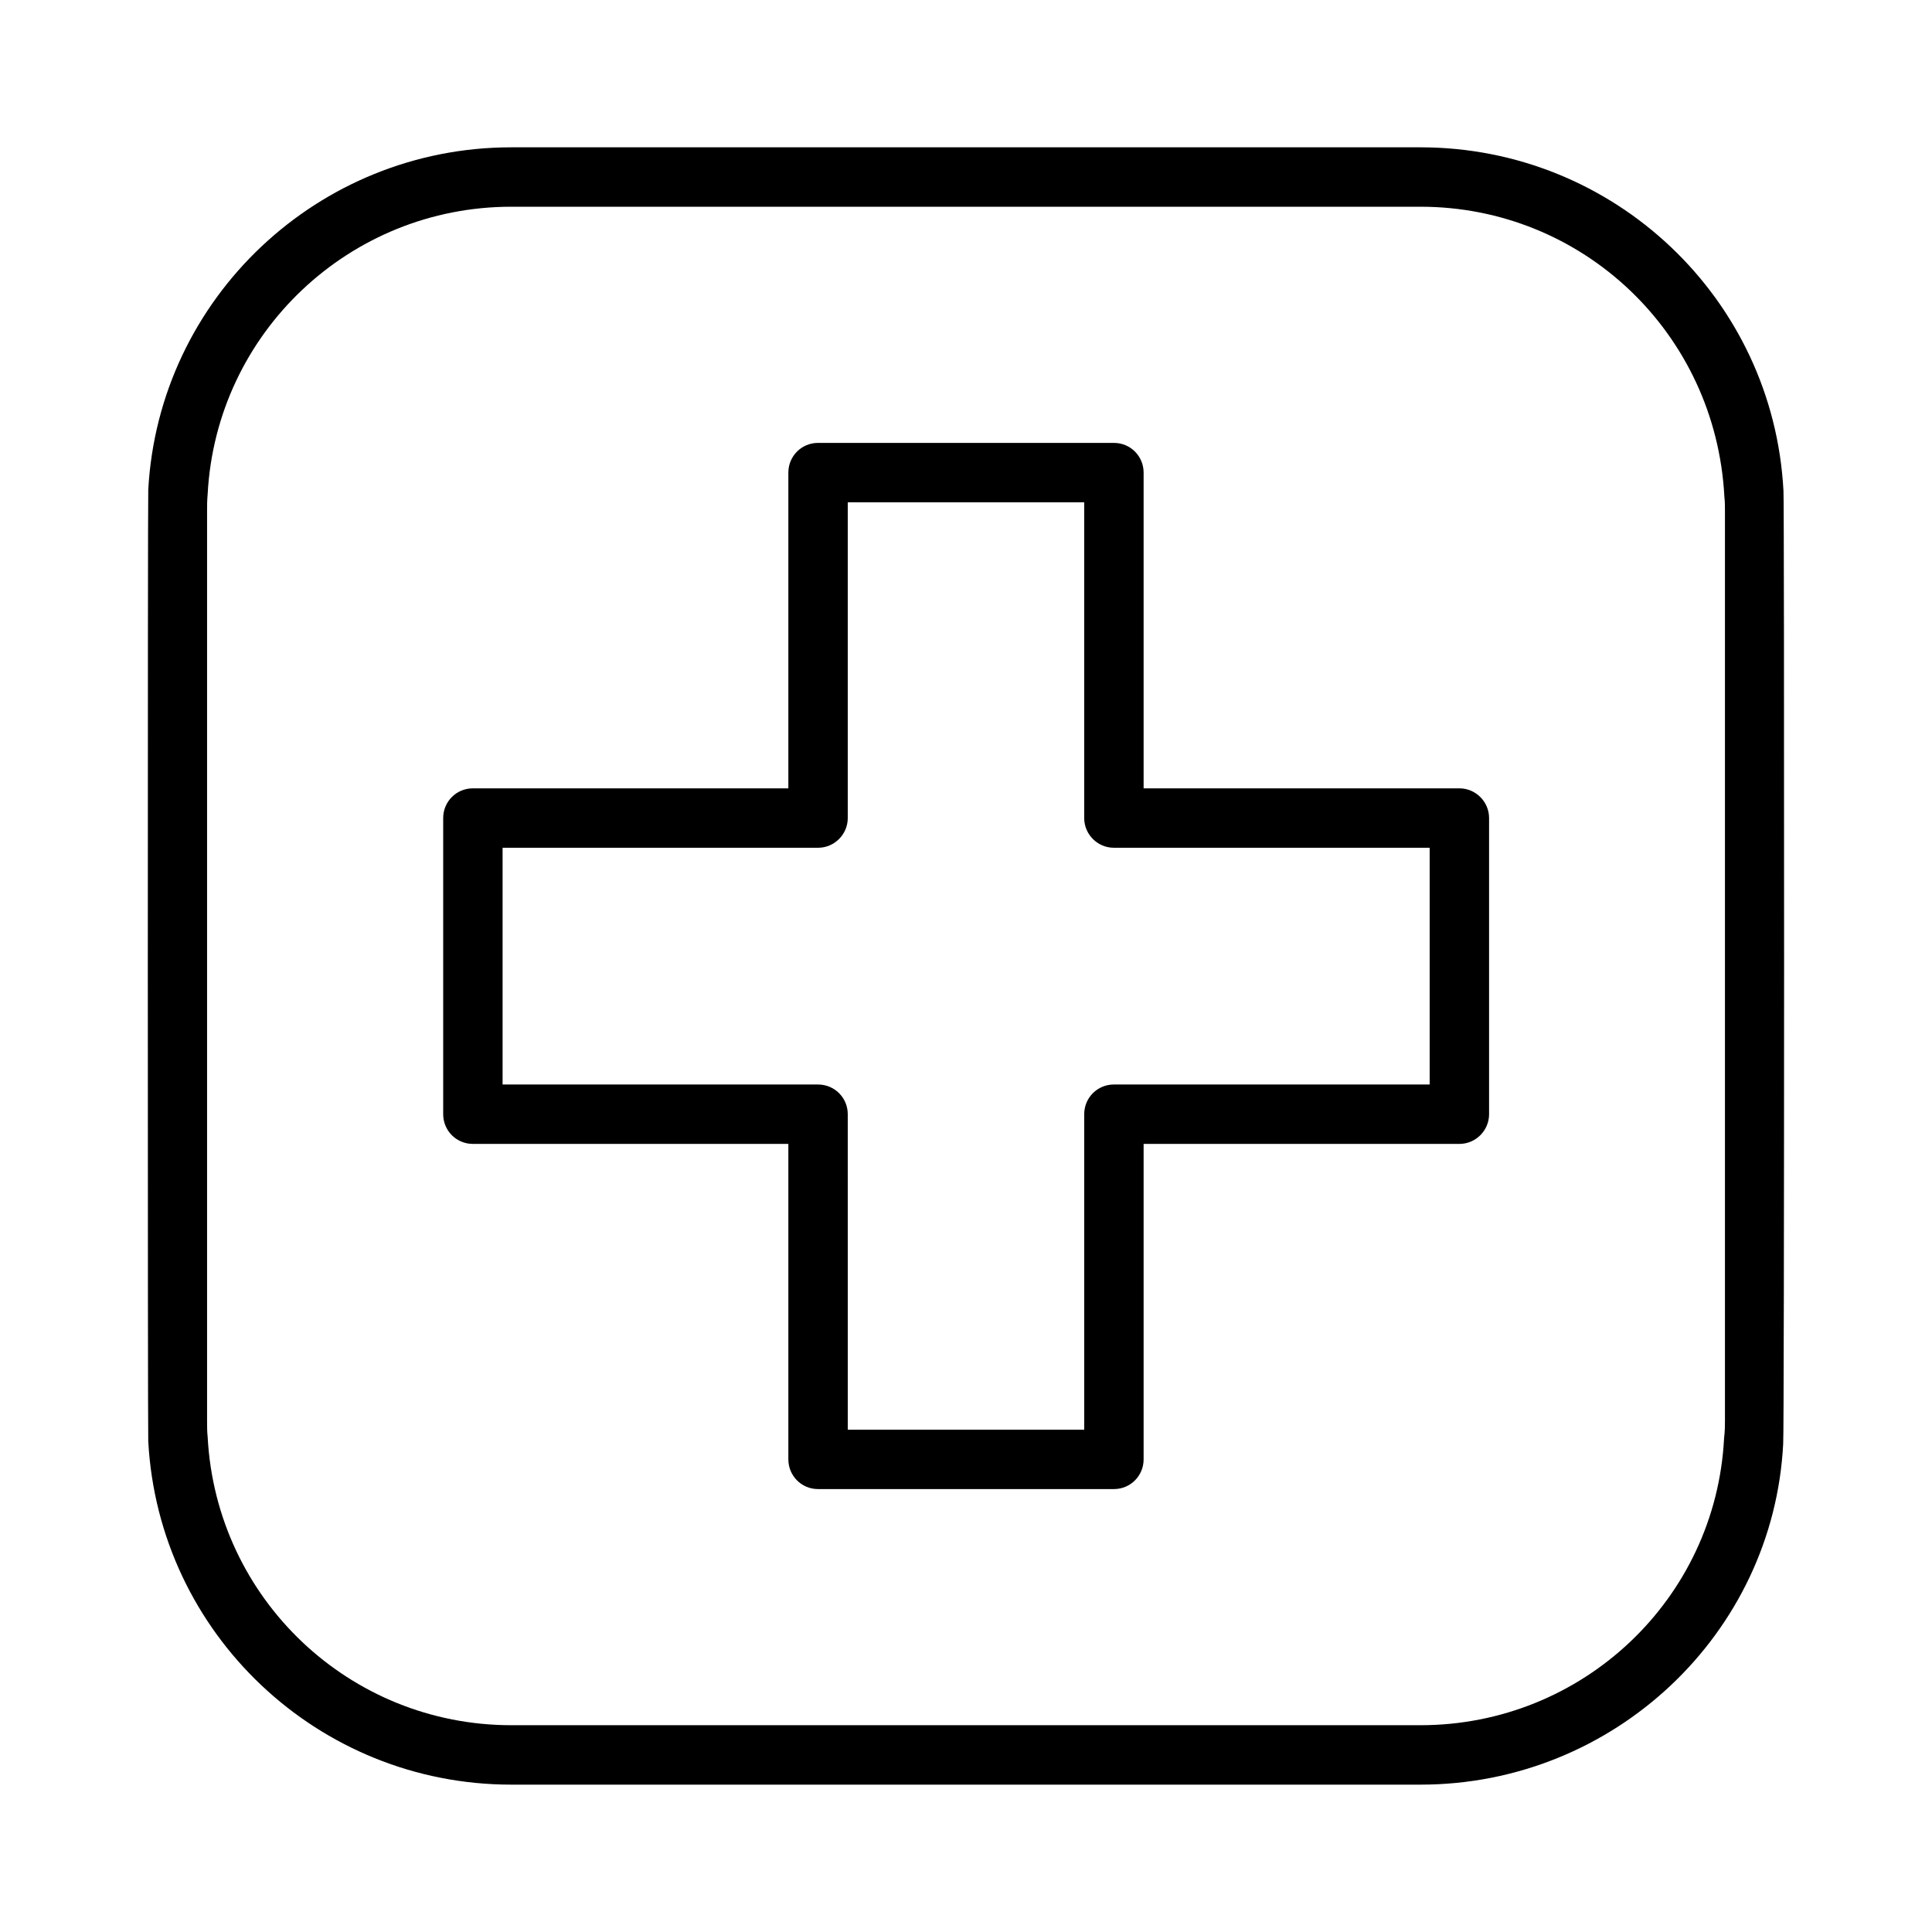
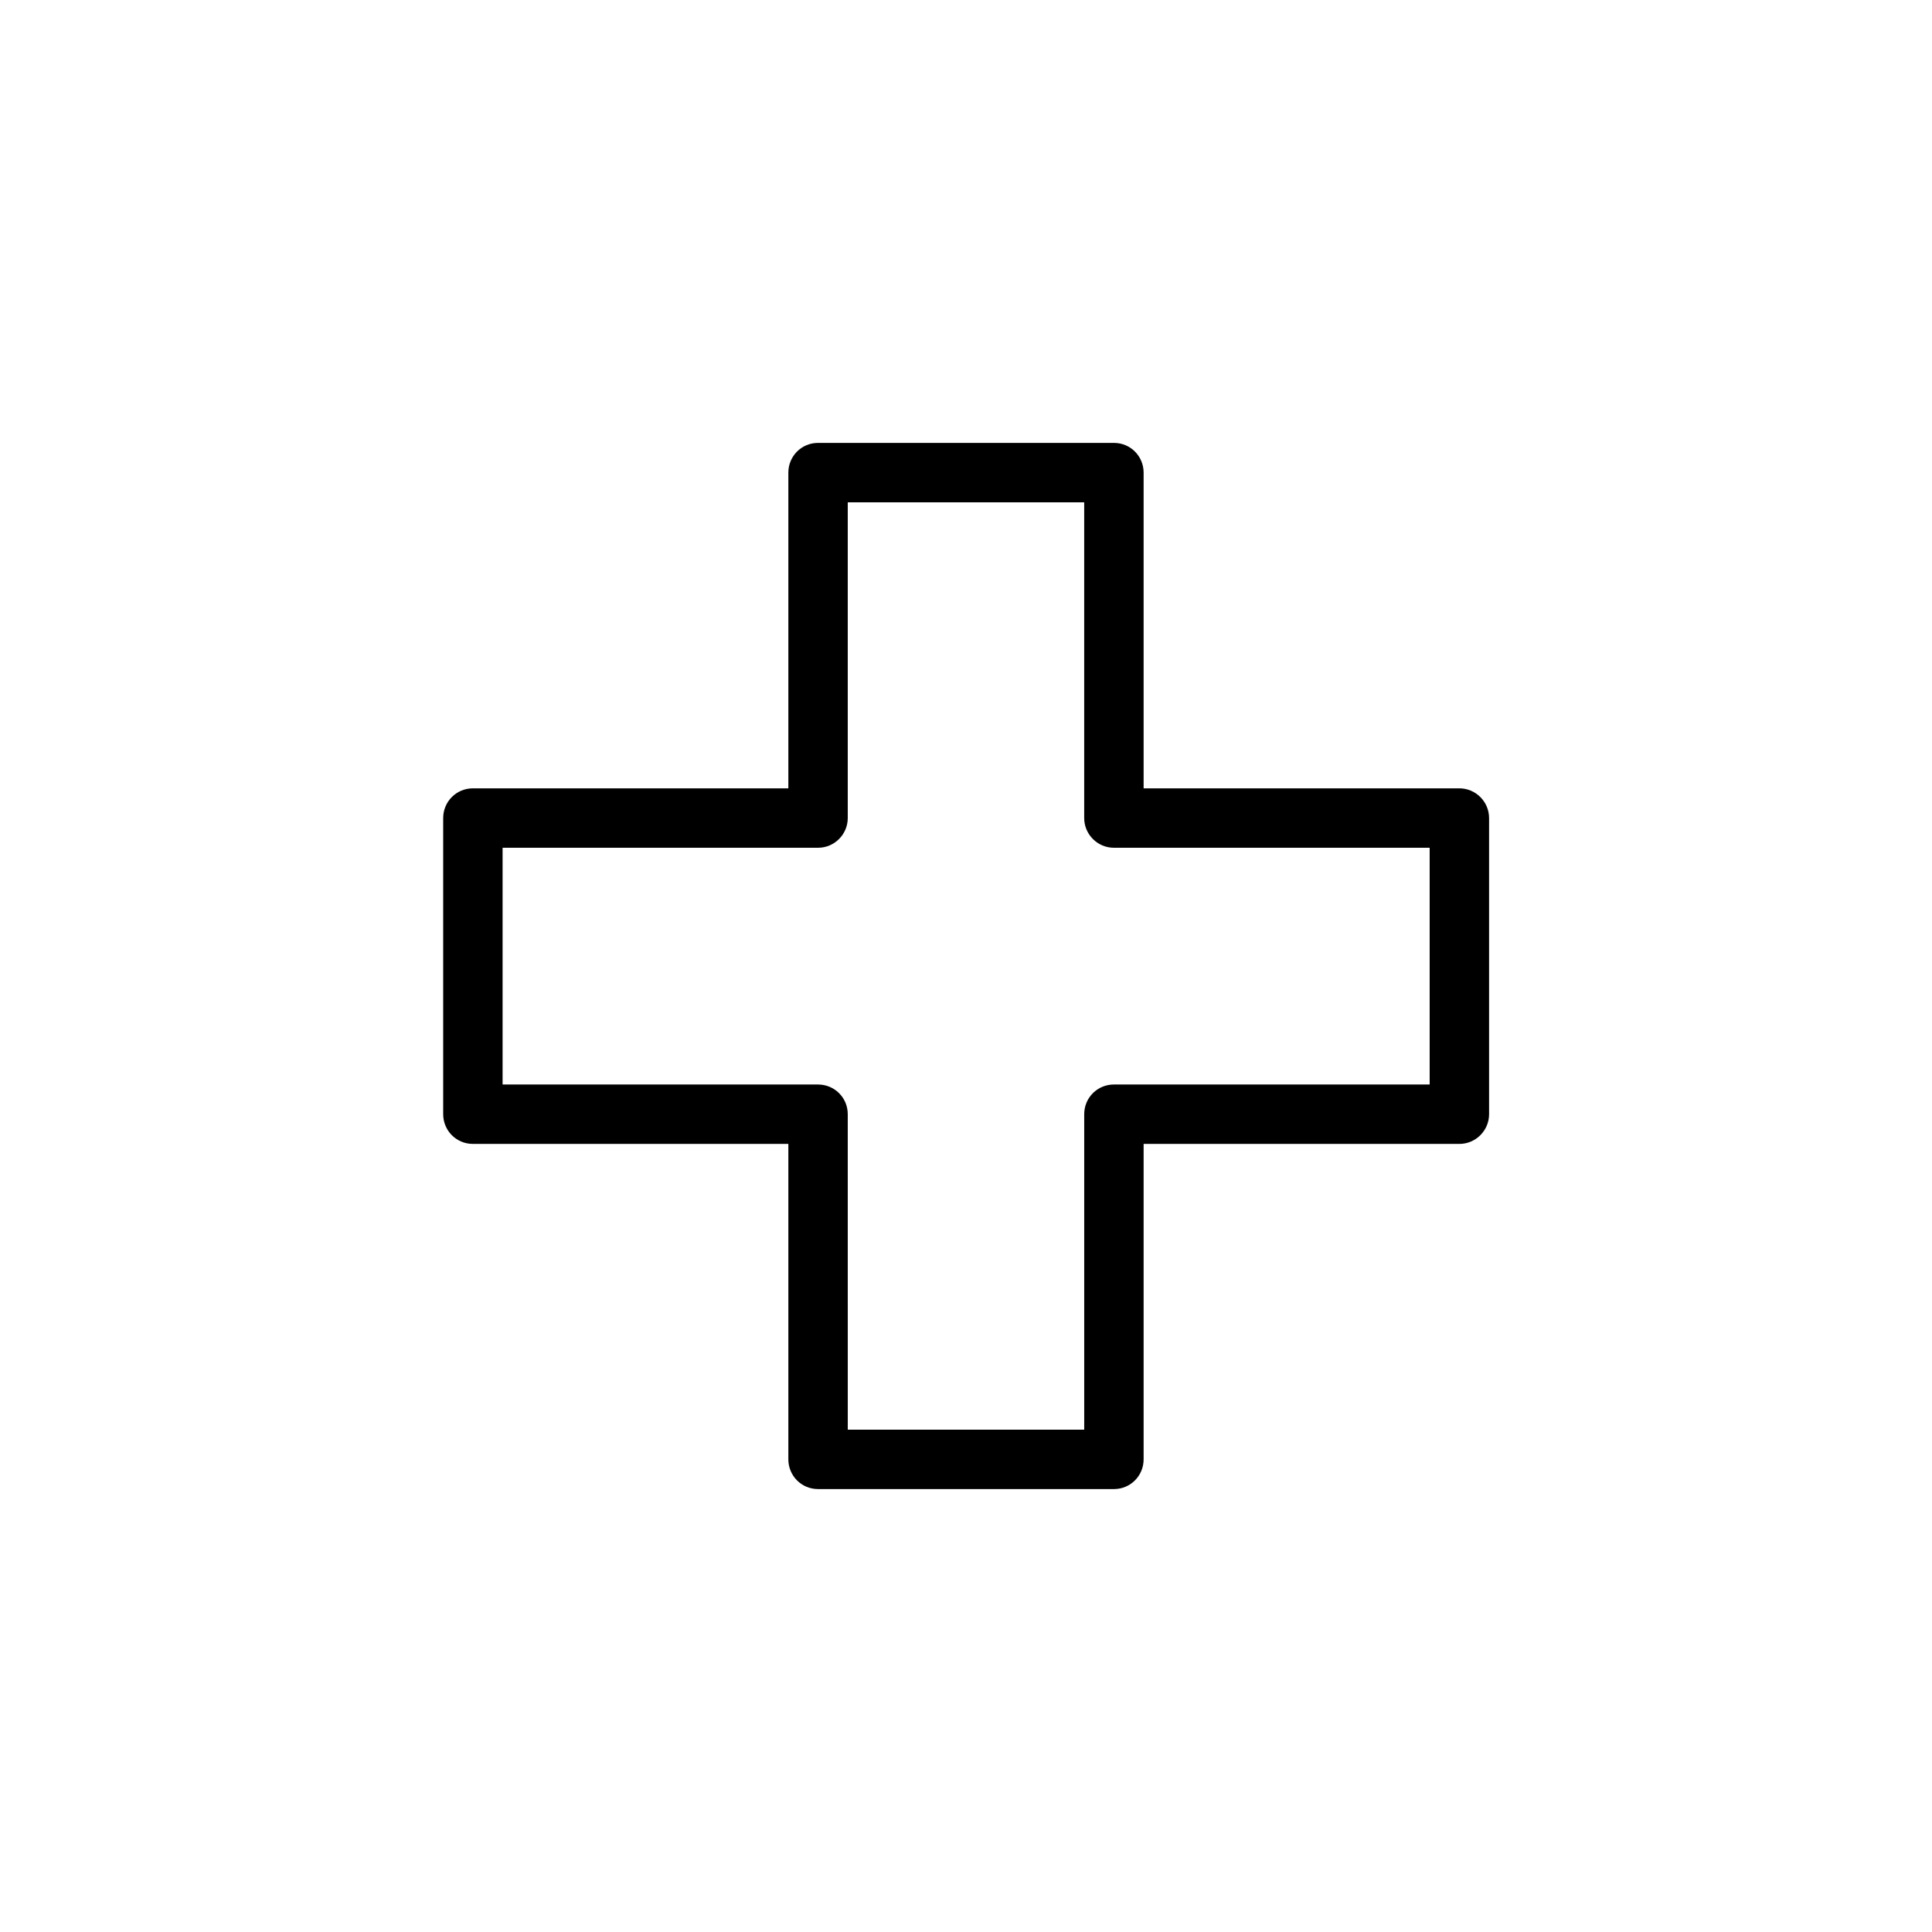
<svg xmlns="http://www.w3.org/2000/svg" fill="#000000" width="800px" height="800px" version="1.1" viewBox="144 144 512 512">
  <g>
-     <path d="m616.64 274.12c-2.676-51.09-44.949-91.078-96.195-91.078h-240.96c-51.168 0-93.441 39.988-96.195 90.766-0.156 1.891-0.156 250.49 0 252.14 2.754 51.012 45.027 91 96.195 91h240.96c51.246 0 93.52-39.988 96.117-90.293 0.312-2.125 0.312-251.28 0.078-252.54zm-15.508 246.39c0 1.34 0 2.598-0.234 4.644-2.195 42.668-37.551 76.043-80.453 76.043h-240.96c-42.824 0-78.168-33.457-80.453-76.359-0.156-1.496-0.156-2.832-0.156-4.328v-240.96c0-1.496 0-2.914 0.156-4.644 2.281-42.668 37.629-76.121 80.453-76.121h240.96c42.902 0 78.246 33.457 80.531 76.832 0.156 1.34 0.156 2.598 0.156 3.938z" />
    <path d="m530.75 352.92h-83.68v-83.676c0-4.328-3.465-7.871-7.871-7.871h-78.406c-4.41 0-7.871 3.543-7.871 7.871v83.68l-83.602-0.004c-4.41 0-7.871 3.543-7.871 7.871v78.484c0 4.328 3.465 7.871 7.871 7.871h83.602v83.602c0 4.328 3.465 7.871 7.871 7.871h78.406c4.41 0 7.871-3.543 7.871-7.871v-83.598h83.68c4.328 0 7.871-3.543 7.871-7.871v-78.484c0-4.332-3.543-7.875-7.871-7.875zm-7.875 78.484h-83.676c-4.336 0-7.871 3.465-7.871 7.871v83.602h-62.66l-0.004-83.598c0-4.41-3.543-7.871-7.871-7.871l-83.602-0.004v-62.738h83.602c4.328 0 7.871-3.543 7.871-7.871v-83.68h62.66v83.68c0 4.328 3.535 7.871 7.871 7.871h83.68z" />
  </g>
</svg>